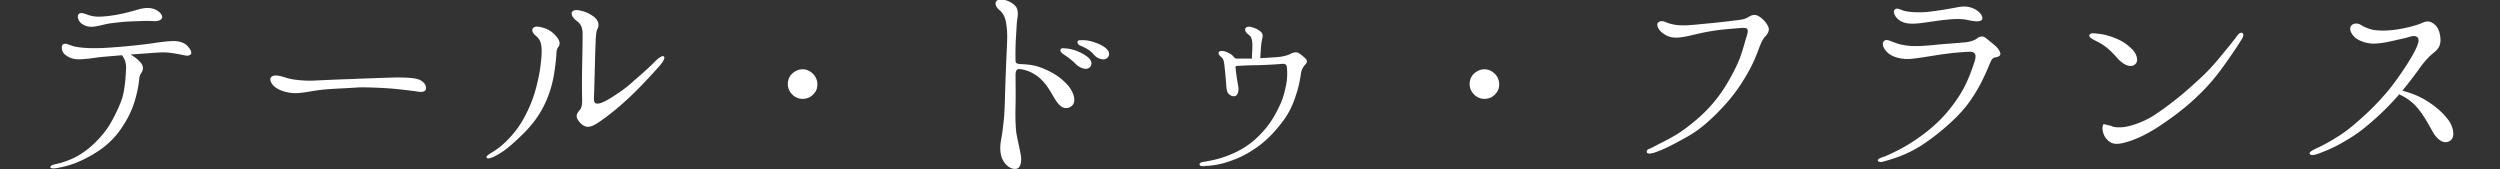
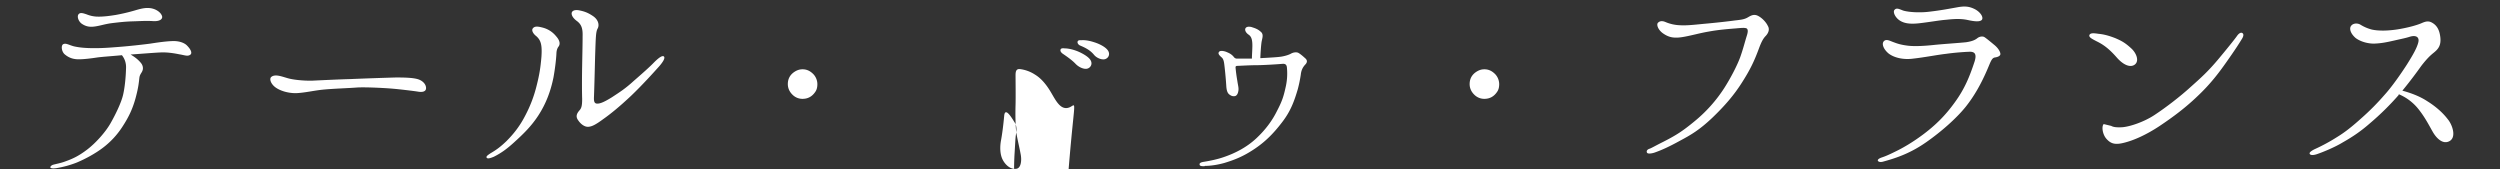
<svg xmlns="http://www.w3.org/2000/svg" width="5000" height="338" viewBox="0 0 5000 338">
  <rect x="0" y="0" width="5000" height="338" fill="#333333" stroke="none" />
  <defs>
    <style>
      .cls-1 {
        fill: #fff;
        fill-rule: evenodd;
      }
    </style>
  </defs>
-   <path id="テール_ドゥ_フランス" data-name="テール・ドゥ・フランス" class="cls-1" d="M4895.65,238.6c9.1,10.909,17.28,35,4.1,43.184-14.1,8.637-27.73-6.364-34.55-18.637-7.27-12.728-14.55-27.275-27.28-43.639a99.374,99.374,0,0,0-40-30.911,3.478,3.478,0,0,0-.91,1.818,536.992,536.992,0,0,1-56.82,55.912c-18.18,15.91-34.09,26.82-55,38.639-14.09,8.637-37.28,18.638-52.28,23.638-7.27,2.273-12.73,1.818-13.64-1.364-0.9-2.727,5-6.364,9.55-8.637a367.368,367.368,0,0,0,46.82-25.456c14.09-8.637,28.64-20,47.73-37.275a483.527,483.527,0,0,0,45.91-46.366c14.1-15.456,32.28-41.366,44.55-60.459,12.28-19.546,20-33.183,22.73-44.093,2.73-10.455-4.09-15.455-17.27-11.364-8.64,2.727-14.1,3.637-30.01,7.273s-26.82,5.909-41.36,6.364c-14.55,0-28.64-5-36.82-11.364-10.91-9.546-13.18-20-8.18-25,4.09-4.546,12.27-5,18.18-1.364a82.319,82.319,0,0,0,22.27,9.546c13.64,3.182,34.55,2.727,55.46-.909s35-8.182,40.91-10.455c6.37-2.273,14.55-7.728,23.64-2.727,9.55,5,15.46,13.637,17.27,29.547,1.82,16.365-4.09,23.638-13.18,30.911-7.27,5.909-13.18,11.364-24.55,25.91-9.09,12.728-21.36,29.548-38.18,50,15,4.092,33.64,10.456,49.55,20.911C4873.38,214.053,4887.02,227.235,4895.65,238.6ZM4452.93,124.047c-15.91,22.729-32.73,44.548-57.28,67.732-24.54,23.637-49.55,42.275-76.82,60.458-26.82,17.728-51.82,28.638-70.46,33.184-19.09,5-27.27,1.363-35.46-7.728s-10-25.456-5.45-29.547l15,3.636c4.55,2.728,12.27,3.182,21.36,2.728,15.46-.909,45.01-10.91,65.92-25,21.36-14.092,50-35.911,70.91-55,20.91-18.638,35.46-31.366,57.73-58.186,22.73-27.274,33.64-41.366,36.37-45.457,3.18-4.091,6.82-6.364,9.54-5s3.64,4.546.46,10.455C4479.29,85.409,4470.66,99.046,4452.93,124.047Zm-218.65-8.182c-15.46-17.728-26.82-26.365-40.91-33.184-10.46-5.455-15.91-8.182-14.55-12.728,2.27-4.546,9.09-3.637,18.64-2.273,10,0.909,20.45,3.637,33.18,8.637,12.73,5.455,20,9.546,31.37,20,10.91,9.546,17.73,26.82,6.36,33.639C4259.28,135.412,4246.1,129.047,4234.28,115.865Zm-244.53-.909c-6.37.909-8.64,9.091-14.55,22.728-11.82,27.729-25.91,53.64-44.55,76.823-18.18,22.274-47.27,48.185-77.73,69.55s-57.73,31.366-86.37,39.093c-5.91,1.819-10,.455-10.91-1.818-0.45-1.818,1.36-4.091,7.73-6.364,5.91-1.818,14.55-5.455,26.36-11.364,17.28-8.183,37.73-20.456,58.19-35.912,22.73-17.273,42.27-35.911,61.82-63.185,19.55-26.82,29.55-51.367,39.55-81.824,4.09-13.637,1.36-20-11.82-19.092-11.82.455-29.09,1.819-45.46,4.092-16.36,1.818-44.55,7.273-65.46,9.546-20,2.727-38.18-1.819-49.09-10-10-8.182-15-19.547-9.55-25,5-5,12.73,0,19.55,2.273,7.27,2.727,13.64,5,27.73,6.819,14.55,1.818,35,.455,52.28-1.364s51.82-4.091,64.55-5.455c12.27-1.818,18.18-4.546,22.72-8.182,4.1-3.182,10.46-4.546,14.55-1.818s11.82,9.091,20,15.91,12.28,15,11.37,18.637C3999.75,112.228,3995.66,114.047,3989.75,114.956Zm-54.55-75c-14.55-3.182-30-1.818-42.73-.454-12.73.909-32.73,4.546-52.28,6.819-18.64,2.273-31.36.909-40.91-5.455s-14.55-18.183-9.55-21.819c4.1-4.091,10.46,0,17.28,2.273,11.36,3.182,33.64,4.546,53.64,1.818,20-2.273,39.09-5.909,51.82-8.182,14.55-2.727,24.09-3.182,36.82,3.182,10.91,5.455,18.18,15.91,14.55,21.365C3960.2,44.042,3949.29,43.133,3935.2,39.951ZM3517.93,96.773c-9.09,24.547-16.82,41.366-33.64,67.731-16.37,25.911-34.55,46.821-59.55,70.914-25.46,24.092-42.28,34.093-64.55,45.912-21.36,11.818-37.27,19.092-51.82,24.092-7.73,2.273-13.64,2.273-14.55-.455-1.36-3.182.91-6.364,5.91-7.727,4.55-1.819,10.46-5.455,26.82-13.638,25.91-13.182,38.64-21.365,61.82-40.457a285.6,285.6,0,0,0,60.01-66.822c13.63-21.365,25.91-45.457,31.82-61.367,5.91-16.365,10-32.73,13.18-42.73,2.27-6.819,3.18-12.274.45-15-3.18-2.273-11.36-1.364-21.81-.455-16.82,1.364-35.01,2.727-54.55,6.364-19.1,3.182-38.64,9.091-55.01,11.364s-25.91-.455-36.36-7.728-14.09-18.637-9.55-21.819c4.55-4.091,10.46-2.727,15.46-.455a80.9,80.9,0,0,0,26.36,5.909c13.64,0.909,26.37-.455,49.1-2.727,21.36-1.818,49.54-5,62.73-6.819,12.72-1.364,19.09-2.273,25.91-6.364s12.73-6.819,20.91-2.273,15.45,12.728,18.64,19.547c4.09,6.819,1.36,14.092-4.1,20C3525.65,77.681,3522.02,85.863,3517.93,96.773Zm-549.1,100.915a27.746,27.746,0,0,1-18.64-6.819c-7.27-6.364-10.91-14.091-10.91-22.728,0-10,4.09-18.183,12.73-24.093,5.46-3.636,10.46-5.454,16.82-5.454,8.18,0,15,3.182,21.37,9.546a29.386,29.386,0,0,1,8.18,20c0,5.455-.91,10.91-4.09,15.455C2987.92,193.142,2979.29,197.688,2968.83,197.688ZM2601.56,149.5a267.055,267.055,0,0,1-5.91,28.638c-6.82,23.184-14.09,44.094-31.82,66.823-17.72,23.183-34.54,39.548-55.91,53.639-21.82,14.547-39.55,21.365-59.09,27.275-19.55,5.455-33.64,5.909-39.1,5.909v0.455c-5.45.454-10,0-10.45-2.728-0.91-3.182,2.27-5,8.63-5.909,14.1-2.273,28.19-5.455,38.64-9.092,24.55-8.182,47.28-20.455,65.46-37.275s32.28-35.456,42.28-55.912c10.45-20,13.18-29.547,17.27-48.185a122.027,122.027,0,0,0,2.27-38.184c-0.45-5-2.72-7.728-8.63-7.273-16.37,1.363-41.82,2.727-53.19,2.727-12.27,0-35.91,1.364-38.18,1.364-2.73.454-2.73,1.818-2.73,3.637,0.91,9.091,1.82,16.364,3.64,26.819,1.36,9.546,3.18,14.092,1.82,20.456-0.91,5.455-3.64,9.092-6.82,9.546-2.73.455-6.37,0.455-10.91-3.182-5-3.636-5.91-10.91-6.37-18.637-0.91-14.547-2.72-32.275-3.63-39.548-0.91-7.728-1.82-13.183-5.91-16.365-3.64-3.182-7.73-7.273-5-10.455,1.81-3.637,10.45-2.273,16.36.455,5.46,2.272,9.09,4.545,12.73,8.636q2.73,4.092,6.82,4.092h30c0-6.364.91-18.638,0.91-25.911,0-10.455-1.36-17.728-7.27-21.819-5.46-3.637-8.64-9.092-6.37-13.183,1.82-2.728,5.91-3.637,11.82-2.273,5,1.818,11.82,3.182,18.64,9.546,6.82,5.455,2.27,14.092,1.36,21.82-0.91,6.819-1.82,19.546-2.27,30.911,2.73,0,5.45-.454,8.64-0.454,14.54-.909,23.63-1.364,30.91-2.273,7.72-.909,17.27-3.637,21.82-6.364,5-2.727,10.45-3.182,14.09-1.818,3.63,1.818,8.63,5.909,14.09,10.909,5.45,4.546,4.09,9.092,0,13.183C2605.65,134.5,2602.47,140.412,2601.56,149.5Zm-413.63-40c-6.82-8.182-15-13.183-28.18-18.638-3.64-1.818-5.91-5.909-4.1-8.637,1.37-2.273,5-1.818,7.73-1.818,6.82-.455,15.46.909,25,4.091,9.1,2.727,22.73,9.091,27.73,16.82,4.55,7.273.91,14.546-5.45,16.819S2193.38,116.319,2187.93,109.5Zm-13.18,27.729c-6.37,1.818-16.37-2.273-23.19-9.092-6.36-6.818-15-13.182-26.36-20.91-3.64-2.727-5.46-5.909-3.64-9.091,1.37-1.818,5.46-1.818,7.73-1.364,6.82,0,15.45,1.818,25,5.455,9.09,3.636,22.73,10.909,26.82,18.183C2185.66,128.138,2181.11,135.412,2174.75,137.23Zm-36.37,77.732c-17.27,6.364-26.82-14.092-36.82-30.911s-20.46-28.184-31.82-35a70.845,70.845,0,0,0-30-10.91c-6.82-.455-8.64,3.637-8.64,12.273,0,8.183.46,43.639,0,59.55s-0.45,42.275,1.82,57.276c2.73,15,5.91,27.729,8.18,40,2.73,12.728,1.37,29.547-9.09,30.457-10.91,1.363-21.36-7.728-26.82-18.638s-5.45-25.911-3.18-38.184,4.54-29.093,6.36-49.094c1.37-20.456,1.82-48.639,2.73-73.186,0.91-25,1.82-45.912,2.73-65.459,0.91-19.092.91-31.82-1.37-45.457-1.81-12.728-5.91-20.91-12.72-26.82-7.73-5.91-10.46-13.637-7.28-18.183,3.64-5,11.82-4.091,18.64-2.273s16.82,6.819,21.82,14.546c4.55,8.637,2.27,18.638,1.36,25-0.91,7.273-1.36,19.547-2.27,33.638s-1.36,30.457-.91,48.185c0,5.91,5.46,5.91,9.55,6.364,20.45,0.909,32.27,2.728,49.55,10.456,17.72,7.727,31.82,16.819,45,31.365C2147.93,184.051,2156.11,208.143,2138.38,214.962Zm-533.19-17.274a27.739,27.739,0,0,1-18.63-6.819c-7.28-6.364-10.91-14.091-10.91-22.728,0-10,4.09-18.183,12.72-24.093,5.46-3.636,10.46-5.454,16.82-5.454,8.19,0,15.01,3.182,21.37,9.546a29.386,29.386,0,0,1,8.18,20c0,5.455-.91,10.91-4.09,15.455C1624.29,193.142,1615.65,197.688,1605.19,197.688Zm-342.72-6.364c-22.72,21.365-40.45,35.911-55.91,46.821-15.45,11.364-22.73,15-30,15.456-7.73.454-15.46-5.91-20-12.728-5.46-7.274-3.64-13.183,2.27-20,4.09-4.545,5.46-9.091,5.46-23.183-0.46-14.092-.46-41.366,0-66.368,0.45-25.456.91-43.639,0.91-58.64,0.45-15-1.82-23.638-11.82-30.911-9.1-6.819-11.82-14.092-9.1-18.183,2.73-3.637,8.64-4.091,15.01-2.727,8.18,1.818,15.45,3.636,26.82,11.364s12.72,18.638,9.09,25c-3.64,6.819-3.64,16.819-5,55.912-0.91,38.185-1.82,70.459-2.28,80.914-0.45,10,1.37,13.183,6.82,13.183,5.91,0,13.64-3.182,29.1-12.728,15.91-10.455,26.81-17.274,43.18-32.275,17.27-15,32.73-28.638,41.37-37.729,9.09-9.092,16.81-14.547,19.54-11.365,2.28,2.273,0,8.637-10,20C1306.11,146.321,1284.29,170.414,1262.47,191.324ZM1112.92,105.41c-0.46,11.364-2.27,28.638-5.91,49.094-5.91,29.547-15.91,54.094-30,75.913s-30.46,37.73-49.1,54.549c-15.45,14.092-26.82,21.82-40.453,28.638-6.819,2.728-12.274,4.546-14.092,1.819s2.728-5.455,7.273-8.637c10.91-6.364,19.552-12.274,32.272-24.547,15.91-15.91,27.73-31.82,37.73-51.367a258.506,258.506,0,0,0,22.73-60c5.46-21.365,7.73-35.911,9.55-57.731,1.36-21.819-.46-32.274-10.46-40.911-5.91-4.546-10-11.364-6.82-15.456s8.19-4.546,18.64-1.818a50.493,50.493,0,0,1,27.73,17.274c8.64,9.546,8.18,16.365,5.45,20.456C1115.19,95.409,1113.37,99.5,1112.92,105.41ZM835.2,183.142c-9.092-1.364-35-4.546-51.367-5.91s-52.276-3.182-69.1-2.273c-16.365,1.364-49.549,2.273-70.914,4.546-16.819,1.818-36.365,6.364-52.275,6.819-16.365,0-31.821-5-40.912-11.819s-12.728-17.274-7.728-20.911c7.728-5.909,20.911-.454,32.275,2.728,10.455,3.182,31.82,5.455,49.548,5,18.638-.909,57.277-2.727,76.823-3.182,19.092-.909,72.277-2.727,90.46-3.182,18.638,0,37.275.455,46.821,4.546s14.092,11.819,13.183,18.183C851.113,183.142,844.749,184.96,835.2,183.142Zm-476.82-74.55c-8.637-1.819-24.547-4.546-38.184-3.637-11.819.455-38.639,2.728-59.094,4.091,7.273,4.091,14.546,9.546,19.546,15.456,6.819,7.273,5.455,14.546,4.091,17.274-0.909,3.182-5,6.818-5.909,13.182-0.909,6.819-1.364,18.183-7.728,41.366S256.559,235.418,244.74,253.6a164.244,164.244,0,0,1-40,42.729c-14.547,10.91-33.639,21.365-50.913,28.639a201.392,201.392,0,0,1-41.366,11.364c-6.818.909-11.364,0.454-11.819-1.818,0-1.819,2.728-4.546,7.273-5.455,5-1.364,13.183-2.728,21.82-5.91,15.455-5.455,27.274-10.909,44.094-23.638,16.364-12.273,36.365-34.093,46.821-52.275s21.819-41.821,25.456-57.277,5.455-35.911,5.909-51.821c0.909-12.728-3.182-21.365-8.182-27.729-19.092,1.818-39.548,3.182-49.549,4.546-11.819,1.818-26.365,3.636-36.82,3.636-14.092,0-22.274-5-28.638-10.455-5.91-5.909-6.819-16.819-2.728-19.546,5.455-3.182,11.365,1.364,21.82,4.091,10,2.273,21.819,3.637,41.366,3.637,19.092,0,33.638-1.364,51.367-2.727,17.274-1.364,42.73-4.091,60-6.364,17.274-2.727,31.366-4.546,42.73-5,15-.909,25.456,3.637,30.457,8.637,8.637,8.637,11.364,16.365,5.909,19.092C374.748,113.137,367.929,109.955,358.383,108.592ZM306.107,42.224c-14.091-.909-24.547,0-40.457.455-15.455.454-27.274,1.818-42.275,3.637-14.092,1.818-23.638,5.455-35,6.819-10.455,1.364-17.728-.909-24.547-5.455-7.273-5-10.455-15.455-6.364-19.547,3.636-4.091,10.91-.909,15.455.455a61.913,61.913,0,0,0,19.092,4.546c15,0.909,32.73-2.273,39.094-3.182a367.177,367.177,0,0,0,38.639-9.091c10.909-3.182,20.455-5.91,30.91-4.546s19.547,7.273,22.729,14.092C327.018,37.224,320.654,43.133,306.107,42.224Z" />
+   <path id="テール_ドゥ_フランス" data-name="テール・ドゥ・フランス" class="cls-1" d="M4895.65,238.6c9.1,10.909,17.28,35,4.1,43.184-14.1,8.637-27.73-6.364-34.55-18.637-7.27-12.728-14.55-27.275-27.28-43.639a99.374,99.374,0,0,0-40-30.911,3.478,3.478,0,0,0-.91,1.818,536.992,536.992,0,0,1-56.82,55.912c-18.18,15.91-34.09,26.82-55,38.639-14.09,8.637-37.28,18.638-52.28,23.638-7.27,2.273-12.73,1.818-13.64-1.364-0.9-2.727,5-6.364,9.55-8.637a367.368,367.368,0,0,0,46.82-25.456c14.09-8.637,28.64-20,47.73-37.275a483.527,483.527,0,0,0,45.91-46.366c14.1-15.456,32.28-41.366,44.55-60.459,12.28-19.546,20-33.183,22.73-44.093,2.73-10.455-4.09-15.455-17.27-11.364-8.64,2.727-14.1,3.637-30.01,7.273s-26.82,5.909-41.36,6.364c-14.55,0-28.64-5-36.82-11.364-10.91-9.546-13.18-20-8.18-25,4.09-4.546,12.27-5,18.18-1.364a82.319,82.319,0,0,0,22.27,9.546c13.64,3.182,34.55,2.727,55.46-.909s35-8.182,40.91-10.455c6.37-2.273,14.55-7.728,23.64-2.727,9.55,5,15.46,13.637,17.27,29.547,1.82,16.365-4.09,23.638-13.18,30.911-7.27,5.909-13.18,11.364-24.55,25.91-9.09,12.728-21.36,29.548-38.18,50,15,4.092,33.64,10.456,49.55,20.911C4873.38,214.053,4887.02,227.235,4895.65,238.6ZM4452.93,124.047c-15.91,22.729-32.73,44.548-57.28,67.732-24.54,23.637-49.55,42.275-76.82,60.458-26.82,17.728-51.82,28.638-70.46,33.184-19.09,5-27.27,1.363-35.46-7.728s-10-25.456-5.45-29.547l15,3.636c4.55,2.728,12.27,3.182,21.36,2.728,15.46-.909,45.01-10.91,65.92-25,21.36-14.092,50-35.911,70.91-55,20.91-18.638,35.46-31.366,57.73-58.186,22.73-27.274,33.64-41.366,36.37-45.457,3.18-4.091,6.82-6.364,9.54-5s3.64,4.546.46,10.455C4479.29,85.409,4470.66,99.046,4452.93,124.047Zm-218.65-8.182c-15.46-17.728-26.82-26.365-40.91-33.184-10.46-5.455-15.91-8.182-14.55-12.728,2.27-4.546,9.09-3.637,18.64-2.273,10,0.909,20.45,3.637,33.18,8.637,12.73,5.455,20,9.546,31.37,20,10.91,9.546,17.73,26.82,6.36,33.639C4259.28,135.412,4246.1,129.047,4234.28,115.865Zm-244.53-.909c-6.37.909-8.64,9.091-14.55,22.728-11.82,27.729-25.91,53.64-44.55,76.823-18.18,22.274-47.27,48.185-77.73,69.55s-57.73,31.366-86.37,39.093c-5.91,1.819-10,.455-10.91-1.818-0.45-1.818,1.36-4.091,7.73-6.364,5.91-1.818,14.55-5.455,26.36-11.364,17.28-8.183,37.73-20.456,58.19-35.912,22.73-17.273,42.27-35.911,61.82-63.185,19.55-26.82,29.55-51.367,39.55-81.824,4.09-13.637,1.36-20-11.82-19.092-11.82.455-29.09,1.819-45.46,4.092-16.36,1.818-44.55,7.273-65.46,9.546-20,2.727-38.18-1.819-49.09-10-10-8.182-15-19.547-9.55-25,5-5,12.73,0,19.55,2.273,7.27,2.727,13.64,5,27.73,6.819,14.55,1.818,35,.455,52.28-1.364s51.82-4.091,64.55-5.455c12.27-1.818,18.18-4.546,22.72-8.182,4.1-3.182,10.46-4.546,14.55-1.818s11.82,9.091,20,15.91,12.28,15,11.37,18.637C3999.75,112.228,3995.66,114.047,3989.75,114.956Zm-54.55-75c-14.55-3.182-30-1.818-42.73-.454-12.73.909-32.73,4.546-52.28,6.819-18.64,2.273-31.36.909-40.91-5.455s-14.55-18.183-9.55-21.819c4.1-4.091,10.46,0,17.28,2.273,11.36,3.182,33.64,4.546,53.64,1.818,20-2.273,39.09-5.909,51.82-8.182,14.55-2.727,24.09-3.182,36.82,3.182,10.91,5.455,18.18,15.91,14.55,21.365C3960.2,44.042,3949.29,43.133,3935.2,39.951ZM3517.93,96.773c-9.09,24.547-16.82,41.366-33.64,67.731-16.37,25.911-34.55,46.821-59.55,70.914-25.46,24.092-42.28,34.093-64.55,45.912-21.36,11.818-37.27,19.092-51.82,24.092-7.73,2.273-13.64,2.273-14.55-.455-1.36-3.182.91-6.364,5.91-7.727,4.55-1.819,10.46-5.455,26.82-13.638,25.91-13.182,38.64-21.365,61.82-40.457a285.6,285.6,0,0,0,60.01-66.822c13.63-21.365,25.91-45.457,31.82-61.367,5.91-16.365,10-32.73,13.18-42.73,2.27-6.819,3.18-12.274.45-15-3.18-2.273-11.36-1.364-21.81-.455-16.82,1.364-35.01,2.727-54.55,6.364-19.1,3.182-38.64,9.091-55.01,11.364s-25.91-.455-36.36-7.728-14.09-18.637-9.55-21.819c4.55-4.091,10.46-2.727,15.46-.455a80.9,80.9,0,0,0,26.36,5.909c13.64,0.909,26.37-.455,49.1-2.727,21.36-1.818,49.54-5,62.73-6.819,12.72-1.364,19.09-2.273,25.91-6.364s12.73-6.819,20.91-2.273,15.45,12.728,18.64,19.547c4.09,6.819,1.36,14.092-4.1,20C3525.65,77.681,3522.02,85.863,3517.93,96.773Zm-549.1,100.915a27.746,27.746,0,0,1-18.64-6.819c-7.27-6.364-10.91-14.091-10.91-22.728,0-10,4.09-18.183,12.73-24.093,5.46-3.636,10.46-5.454,16.82-5.454,8.18,0,15,3.182,21.37,9.546a29.386,29.386,0,0,1,8.18,20c0,5.455-.91,10.91-4.09,15.455C2987.92,193.142,2979.29,197.688,2968.83,197.688ZM2601.56,149.5a267.055,267.055,0,0,1-5.91,28.638c-6.82,23.184-14.09,44.094-31.82,66.823-17.72,23.183-34.54,39.548-55.91,53.639-21.82,14.547-39.55,21.365-59.09,27.275-19.55,5.455-33.64,5.909-39.1,5.909v0.455c-5.45.454-10,0-10.45-2.728-0.91-3.182,2.27-5,8.63-5.909,14.1-2.273,28.19-5.455,38.64-9.092,24.55-8.182,47.28-20.455,65.46-37.275s32.28-35.456,42.28-55.912c10.45-20,13.18-29.547,17.27-48.185a122.027,122.027,0,0,0,2.27-38.184c-0.45-5-2.72-7.728-8.63-7.273-16.37,1.363-41.82,2.727-53.19,2.727-12.27,0-35.91,1.364-38.18,1.364-2.73.454-2.73,1.818-2.73,3.637,0.91,9.091,1.82,16.364,3.64,26.819,1.36,9.546,3.18,14.092,1.82,20.456-0.91,5.455-3.64,9.092-6.82,9.546-2.73.455-6.37,0.455-10.91-3.182-5-3.636-5.91-10.91-6.37-18.637-0.91-14.547-2.72-32.275-3.63-39.548-0.91-7.728-1.82-13.183-5.91-16.365-3.64-3.182-7.73-7.273-5-10.455,1.81-3.637,10.45-2.273,16.36.455,5.46,2.272,9.09,4.545,12.73,8.636q2.73,4.092,6.82,4.092h30c0-6.364.91-18.638,0.91-25.911,0-10.455-1.36-17.728-7.27-21.819-5.46-3.637-8.64-9.092-6.37-13.183,1.82-2.728,5.91-3.637,11.82-2.273,5,1.818,11.82,3.182,18.64,9.546,6.82,5.455,2.27,14.092,1.36,21.82-0.91,6.819-1.82,19.546-2.27,30.911,2.73,0,5.45-.454,8.64-0.454,14.54-.909,23.63-1.364,30.91-2.273,7.72-.909,17.27-3.637,21.82-6.364,5-2.727,10.45-3.182,14.09-1.818,3.63,1.818,8.63,5.909,14.09,10.909,5.45,4.546,4.09,9.092,0,13.183C2605.65,134.5,2602.47,140.412,2601.56,149.5Zm-413.63-40c-6.82-8.182-15-13.183-28.18-18.638-3.64-1.818-5.91-5.909-4.1-8.637,1.37-2.273,5-1.818,7.73-1.818,6.82-.455,15.46.909,25,4.091,9.1,2.727,22.73,9.091,27.73,16.82,4.55,7.273.91,14.546-5.45,16.819S2193.38,116.319,2187.93,109.5Zm-13.18,27.729c-6.37,1.818-16.37-2.273-23.19-9.092-6.36-6.818-15-13.182-26.36-20.91-3.64-2.727-5.46-5.909-3.64-9.091,1.37-1.818,5.46-1.818,7.73-1.364,6.82,0,15.45,1.818,25,5.455,9.09,3.636,22.73,10.909,26.82,18.183C2185.66,128.138,2181.11,135.412,2174.75,137.23Zm-36.37,77.732c-17.27,6.364-26.82-14.092-36.82-30.911s-20.46-28.184-31.82-35a70.845,70.845,0,0,0-30-10.91c-6.82-.455-8.64,3.637-8.64,12.273,0,8.183.46,43.639,0,59.55s-0.45,42.275,1.82,57.276c2.73,15,5.91,27.729,8.18,40,2.73,12.728,1.37,29.547-9.09,30.457-10.91,1.363-21.36-7.728-26.82-18.638s-5.45-25.911-3.18-38.184,4.54-29.093,6.36-49.094s16.82,6.819,21.82,14.546c4.55,8.637,2.27,18.638,1.36,25-0.91,7.273-1.36,19.547-2.27,33.638s-1.36,30.457-.91,48.185c0,5.91,5.46,5.91,9.55,6.364,20.45,0.909,32.27,2.728,49.55,10.456,17.72,7.727,31.82,16.819,45,31.365C2147.93,184.051,2156.11,208.143,2138.38,214.962Zm-533.19-17.274a27.739,27.739,0,0,1-18.63-6.819c-7.28-6.364-10.91-14.091-10.91-22.728,0-10,4.09-18.183,12.72-24.093,5.46-3.636,10.46-5.454,16.82-5.454,8.19,0,15.01,3.182,21.37,9.546a29.386,29.386,0,0,1,8.18,20c0,5.455-.91,10.91-4.09,15.455C1624.29,193.142,1615.65,197.688,1605.19,197.688Zm-342.72-6.364c-22.72,21.365-40.45,35.911-55.91,46.821-15.45,11.364-22.73,15-30,15.456-7.73.454-15.46-5.91-20-12.728-5.46-7.274-3.64-13.183,2.27-20,4.09-4.545,5.46-9.091,5.46-23.183-0.46-14.092-.46-41.366,0-66.368,0.45-25.456.91-43.639,0.91-58.64,0.45-15-1.82-23.638-11.82-30.911-9.1-6.819-11.82-14.092-9.1-18.183,2.73-3.637,8.64-4.091,15.01-2.727,8.18,1.818,15.45,3.636,26.82,11.364s12.72,18.638,9.09,25c-3.64,6.819-3.64,16.819-5,55.912-0.91,38.185-1.82,70.459-2.28,80.914-0.45,10,1.37,13.183,6.82,13.183,5.91,0,13.64-3.182,29.1-12.728,15.91-10.455,26.81-17.274,43.18-32.275,17.27-15,32.73-28.638,41.37-37.729,9.09-9.092,16.81-14.547,19.54-11.365,2.28,2.273,0,8.637-10,20C1306.11,146.321,1284.29,170.414,1262.47,191.324ZM1112.92,105.41c-0.46,11.364-2.27,28.638-5.91,49.094-5.91,29.547-15.91,54.094-30,75.913s-30.46,37.73-49.1,54.549c-15.45,14.092-26.82,21.82-40.453,28.638-6.819,2.728-12.274,4.546-14.092,1.819s2.728-5.455,7.273-8.637c10.91-6.364,19.552-12.274,32.272-24.547,15.91-15.91,27.73-31.82,37.73-51.367a258.506,258.506,0,0,0,22.73-60c5.46-21.365,7.73-35.911,9.55-57.731,1.36-21.819-.46-32.274-10.46-40.911-5.91-4.546-10-11.364-6.82-15.456s8.19-4.546,18.64-1.818a50.493,50.493,0,0,1,27.73,17.274c8.64,9.546,8.18,16.365,5.45,20.456C1115.19,95.409,1113.37,99.5,1112.92,105.41ZM835.2,183.142c-9.092-1.364-35-4.546-51.367-5.91s-52.276-3.182-69.1-2.273c-16.365,1.364-49.549,2.273-70.914,4.546-16.819,1.818-36.365,6.364-52.275,6.819-16.365,0-31.821-5-40.912-11.819s-12.728-17.274-7.728-20.911c7.728-5.909,20.911-.454,32.275,2.728,10.455,3.182,31.82,5.455,49.548,5,18.638-.909,57.277-2.727,76.823-3.182,19.092-.909,72.277-2.727,90.46-3.182,18.638,0,37.275.455,46.821,4.546s14.092,11.819,13.183,18.183C851.113,183.142,844.749,184.96,835.2,183.142Zm-476.82-74.55c-8.637-1.819-24.547-4.546-38.184-3.637-11.819.455-38.639,2.728-59.094,4.091,7.273,4.091,14.546,9.546,19.546,15.456,6.819,7.273,5.455,14.546,4.091,17.274-0.909,3.182-5,6.818-5.909,13.182-0.909,6.819-1.364,18.183-7.728,41.366S256.559,235.418,244.74,253.6a164.244,164.244,0,0,1-40,42.729c-14.547,10.91-33.639,21.365-50.913,28.639a201.392,201.392,0,0,1-41.366,11.364c-6.818.909-11.364,0.454-11.819-1.818,0-1.819,2.728-4.546,7.273-5.455,5-1.364,13.183-2.728,21.82-5.91,15.455-5.455,27.274-10.909,44.094-23.638,16.364-12.273,36.365-34.093,46.821-52.275s21.819-41.821,25.456-57.277,5.455-35.911,5.909-51.821c0.909-12.728-3.182-21.365-8.182-27.729-19.092,1.818-39.548,3.182-49.549,4.546-11.819,1.818-26.365,3.636-36.82,3.636-14.092,0-22.274-5-28.638-10.455-5.91-5.909-6.819-16.819-2.728-19.546,5.455-3.182,11.365,1.364,21.82,4.091,10,2.273,21.819,3.637,41.366,3.637,19.092,0,33.638-1.364,51.367-2.727,17.274-1.364,42.73-4.091,60-6.364,17.274-2.727,31.366-4.546,42.73-5,15-.909,25.456,3.637,30.457,8.637,8.637,8.637,11.364,16.365,5.909,19.092C374.748,113.137,367.929,109.955,358.383,108.592ZM306.107,42.224c-14.091-.909-24.547,0-40.457.455-15.455.454-27.274,1.818-42.275,3.637-14.092,1.818-23.638,5.455-35,6.819-10.455,1.364-17.728-.909-24.547-5.455-7.273-5-10.455-15.455-6.364-19.547,3.636-4.091,10.91-.909,15.455.455a61.913,61.913,0,0,0,19.092,4.546c15,0.909,32.73-2.273,39.094-3.182a367.177,367.177,0,0,0,38.639-9.091c10.909-3.182,20.455-5.91,30.91-4.546s19.547,7.273,22.729,14.092C327.018,37.224,320.654,43.133,306.107,42.224Z" />
</svg>